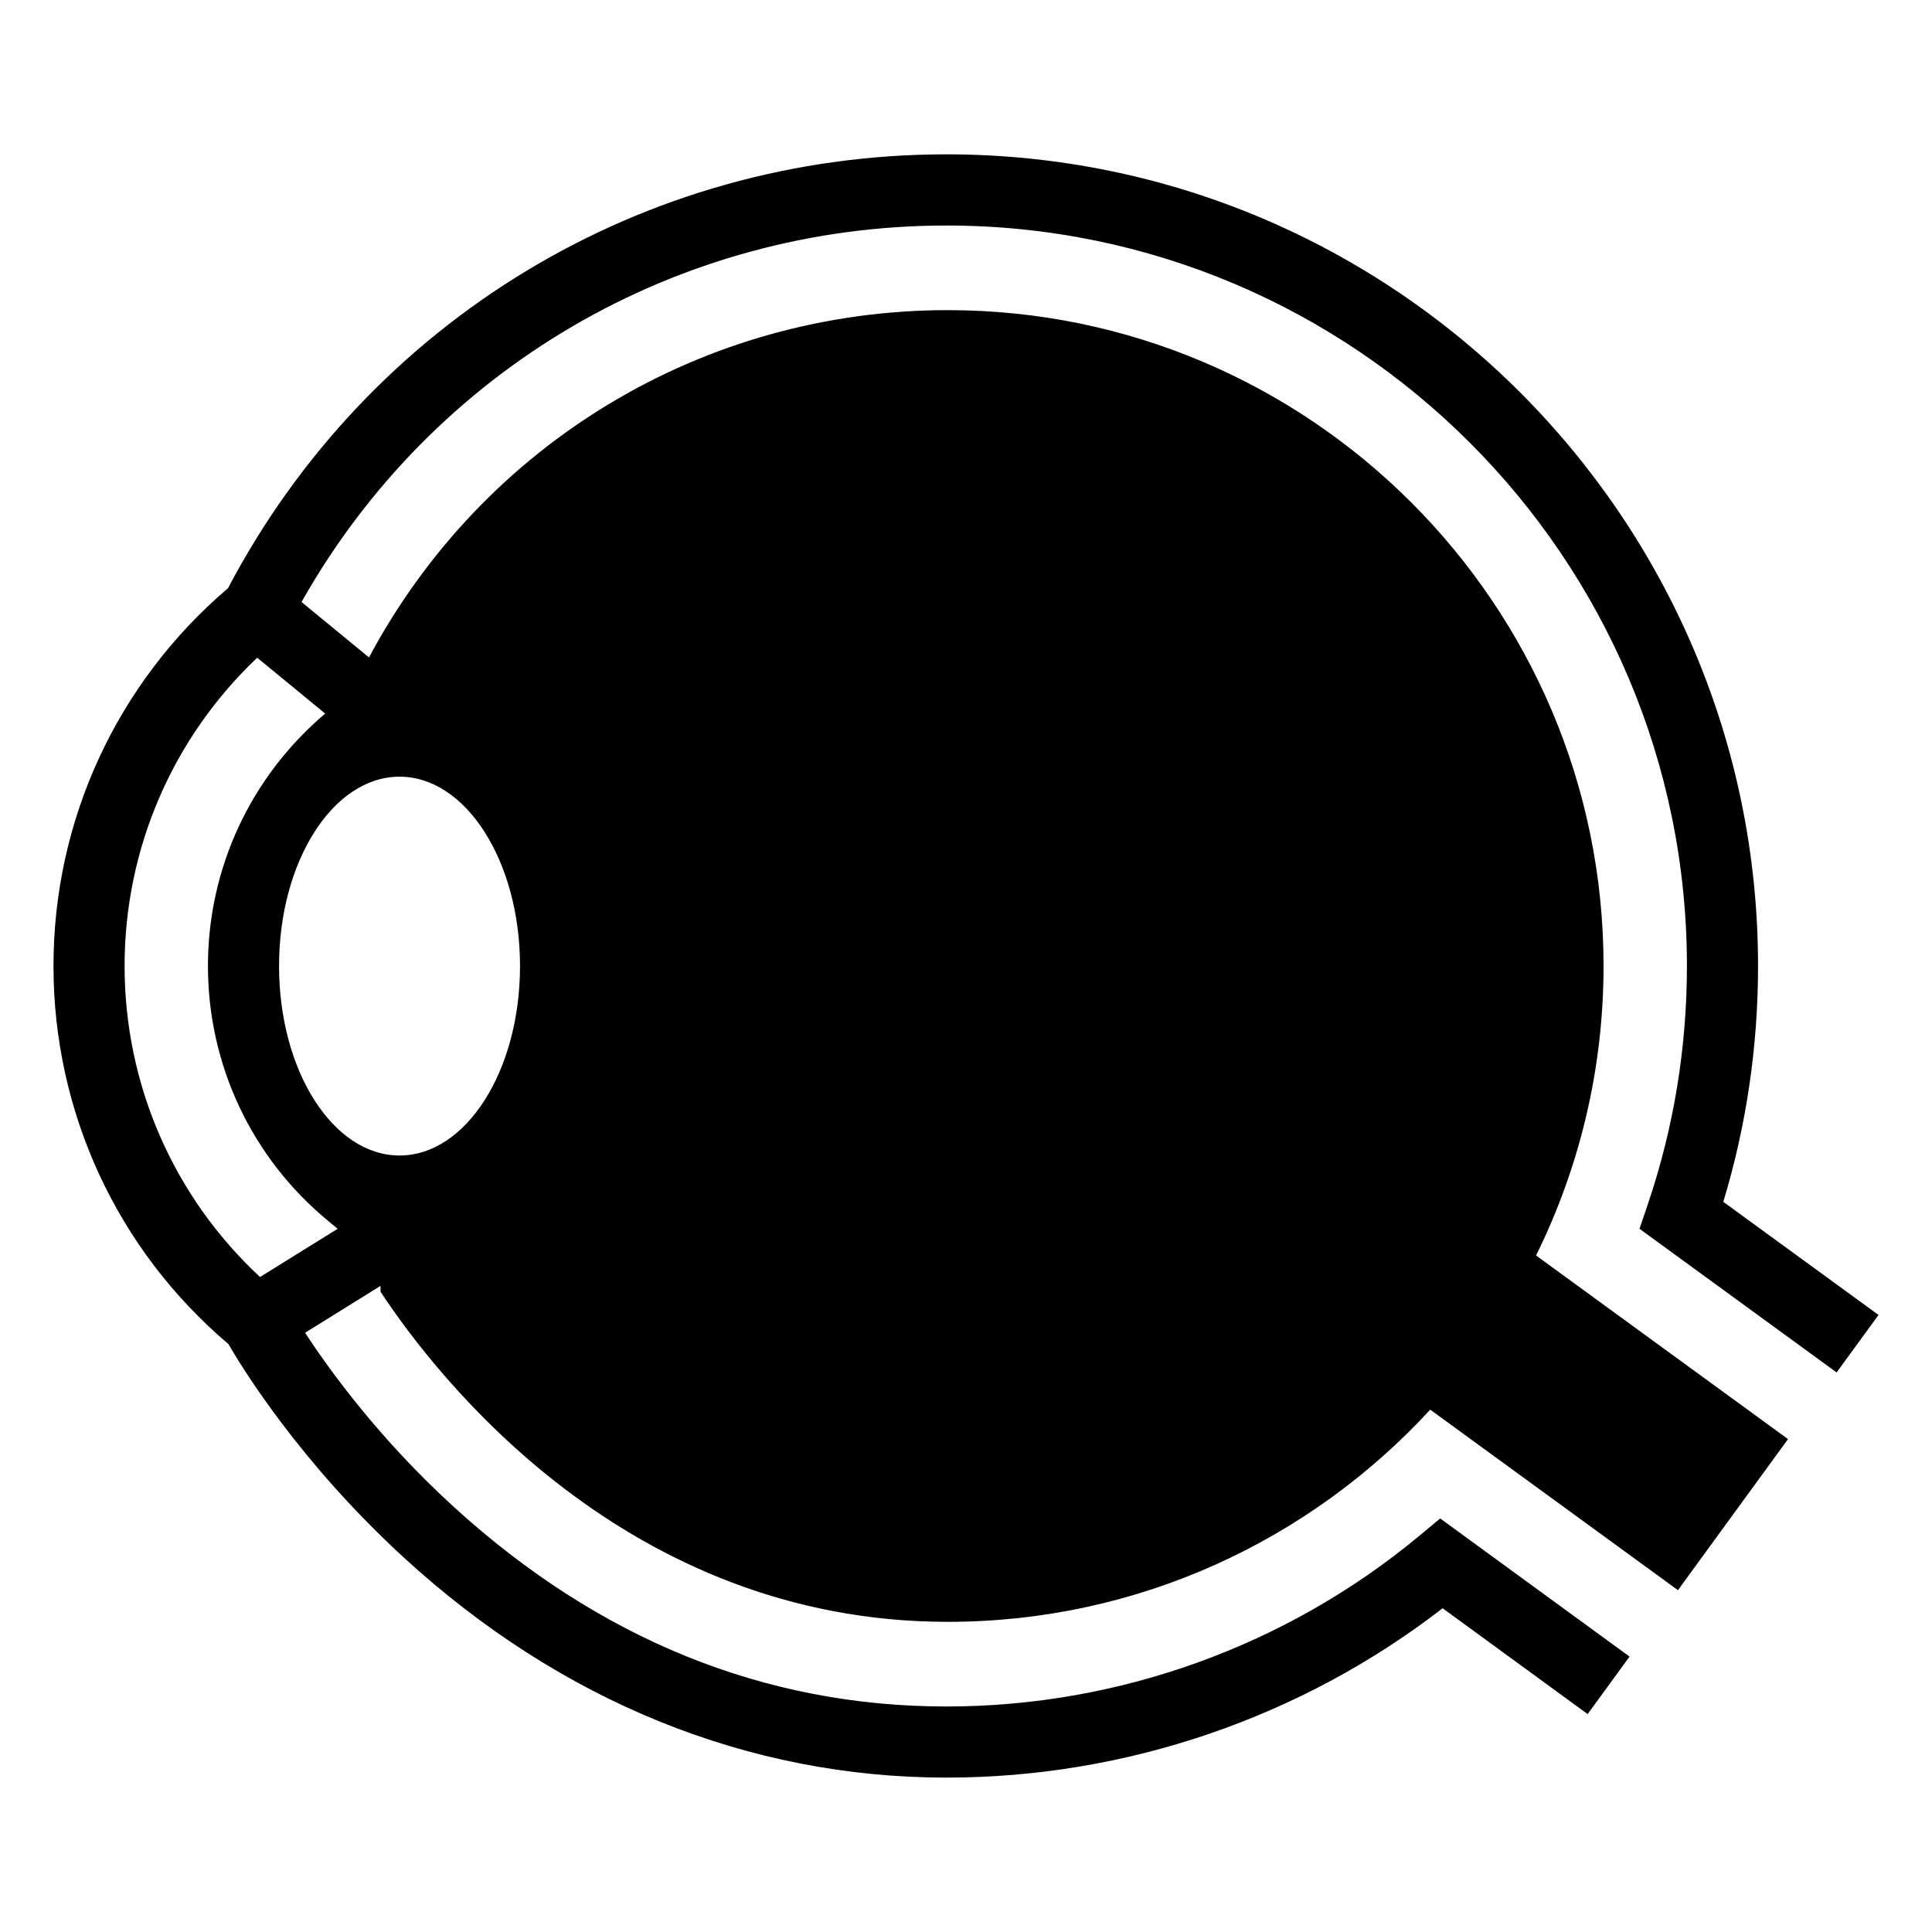
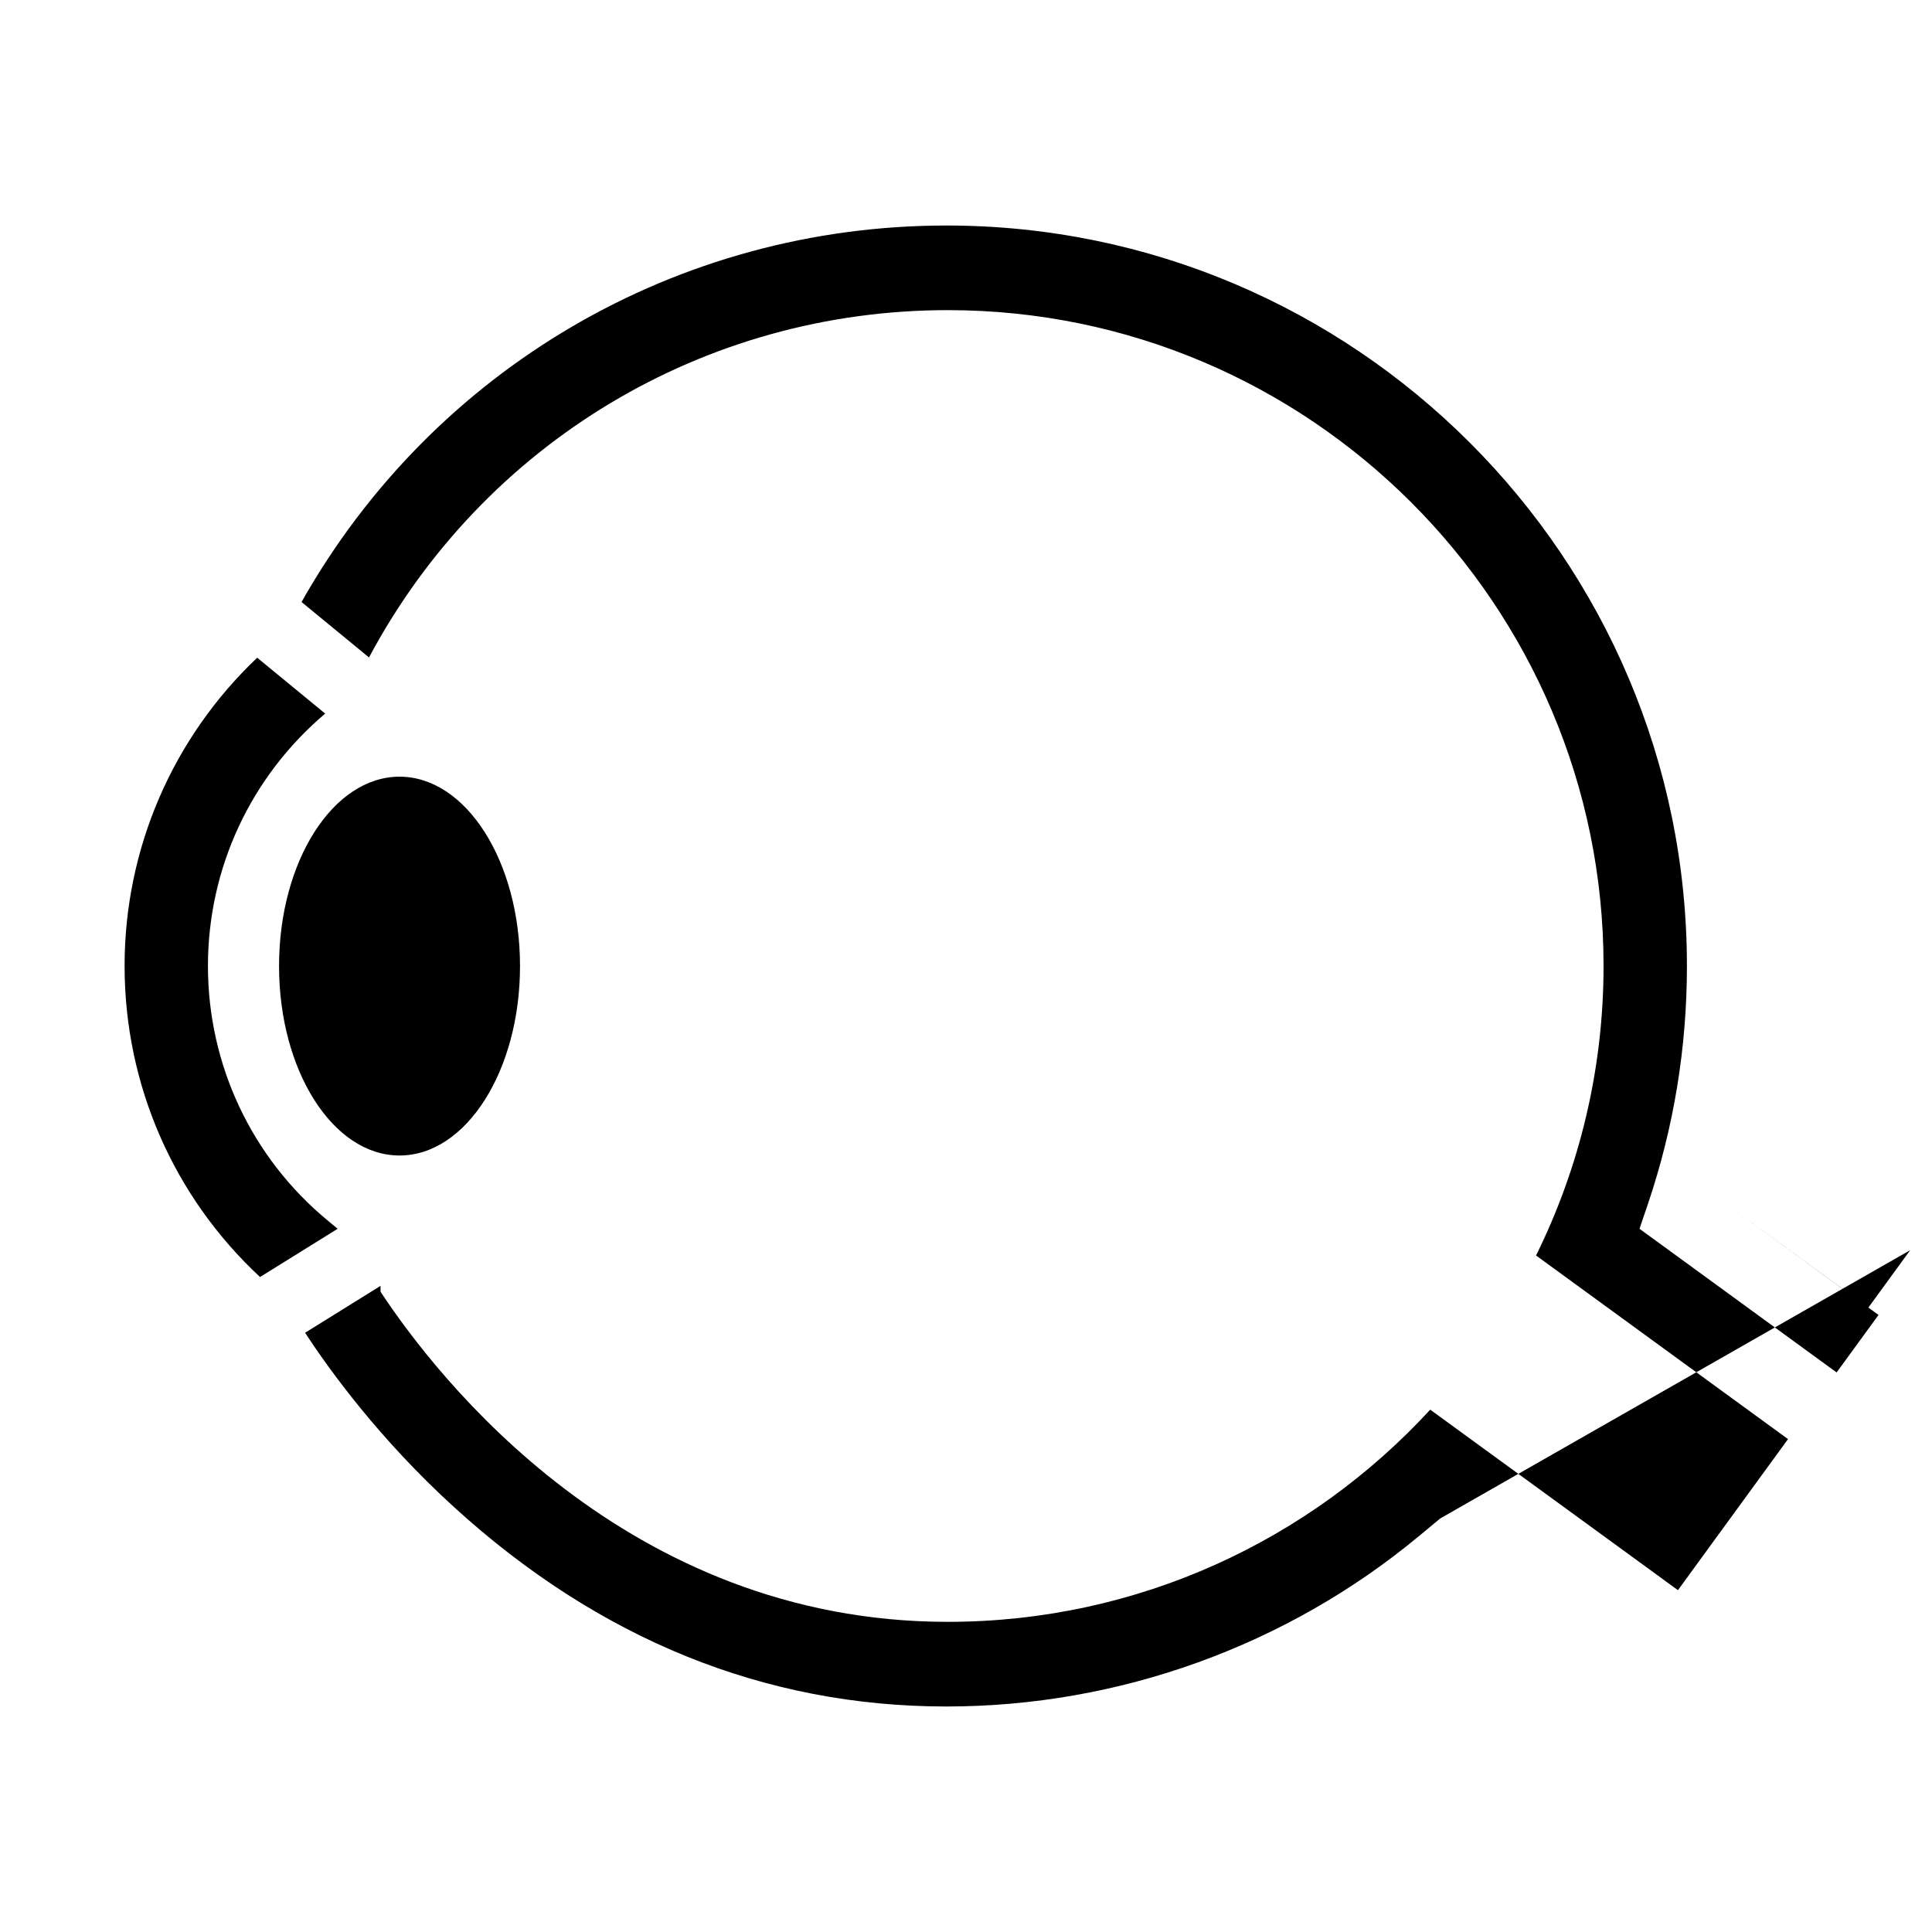
<svg xmlns="http://www.w3.org/2000/svg" fill="#000000" width="800px" height="800px" version="1.1" viewBox="144 144 512 512">
-   <path d="m525.67 546.41-5.648 4.684c-35.07 29.109-79.543 45.145-125.21 45.145-48.125 0-92.035-17.785-130.51-52.859-19.789-18.035-32.984-36.281-39.449-46.184l19.992-12.43v1.559c14.984 22.738 65.133 87.48 150.31 87.48 50.527 0 96.082-21.684 127.87-56.23l65.645 47.836 29.172-40.031-66.773-48.664c11.441-23.156 17.887-49.207 17.887-76.734 0-95.828-77.965-173.79-173.79-173.79-64.523 0-123.04 35.211-153.38 92.039l-17.875-14.688c34.832-61.734 99.629-99.777 170.91-99.777 108.2 0 196.23 88.031 196.23 196.23 0 21.602-3.481 42.828-10.344 63.086l-2.223 6.559 52.238 38.074 11.102-15.238-41.137-29.977c6.117-20.191 9.211-41.188 9.211-62.508 0-118.6-96.484-215.09-215.09-215.09-80.266 0-153.05 44.004-190.39 114.98-29.418 25.066-46.25 61.441-46.25 100.11 0 38.762 16.871 75.18 46.359 100.2 3.742 6.469 19.105 31.477 46.57 56.652 41.57 38.102 91.266 58.242 143.71 58.242 47.59 0 94-15.891 131.5-44.879l38.43 28.043 11.105-15.234zm-275.79-196.58c17.633 0 31.93 22.477 31.93 50.195 0 27.727-14.297 50.195-31.93 50.195-17.633 0-31.93-22.477-31.93-50.195-0.004-27.719 14.293-50.195 31.93-50.195zm-72.863 50.16c0-31.094 12.734-60.441 35.145-81.688l18.016 14.809c-19.75 16.715-31.07 41.02-31.07 66.875 0 26.223 11.594 50.84 31.816 67.535l2.559 2.117-20.57 12.785c-22.887-21.262-35.895-50.941-35.895-82.434z" />
+   <path d="m525.67 546.41-5.648 4.684c-35.07 29.109-79.543 45.145-125.21 45.145-48.125 0-92.035-17.785-130.51-52.859-19.789-18.035-32.984-36.281-39.449-46.184l19.992-12.43v1.559c14.984 22.738 65.133 87.48 150.31 87.48 50.527 0 96.082-21.684 127.87-56.23l65.645 47.836 29.172-40.031-66.773-48.664c11.441-23.156 17.887-49.207 17.887-76.734 0-95.828-77.965-173.79-173.79-173.79-64.523 0-123.04 35.211-153.38 92.039l-17.875-14.688c34.832-61.734 99.629-99.777 170.91-99.777 108.2 0 196.23 88.031 196.23 196.23 0 21.602-3.481 42.828-10.344 63.086l-2.223 6.559 52.238 38.074 11.102-15.238-41.137-29.977l38.43 28.043 11.105-15.234zm-275.79-196.58c17.633 0 31.93 22.477 31.93 50.195 0 27.727-14.297 50.195-31.93 50.195-17.633 0-31.93-22.477-31.93-50.195-0.004-27.719 14.293-50.195 31.93-50.195zm-72.863 50.16c0-31.094 12.734-60.441 35.145-81.688l18.016 14.809c-19.75 16.715-31.07 41.02-31.07 66.875 0 26.223 11.594 50.84 31.816 67.535l2.559 2.117-20.57 12.785c-22.887-21.262-35.895-50.941-35.895-82.434z" />
</svg>